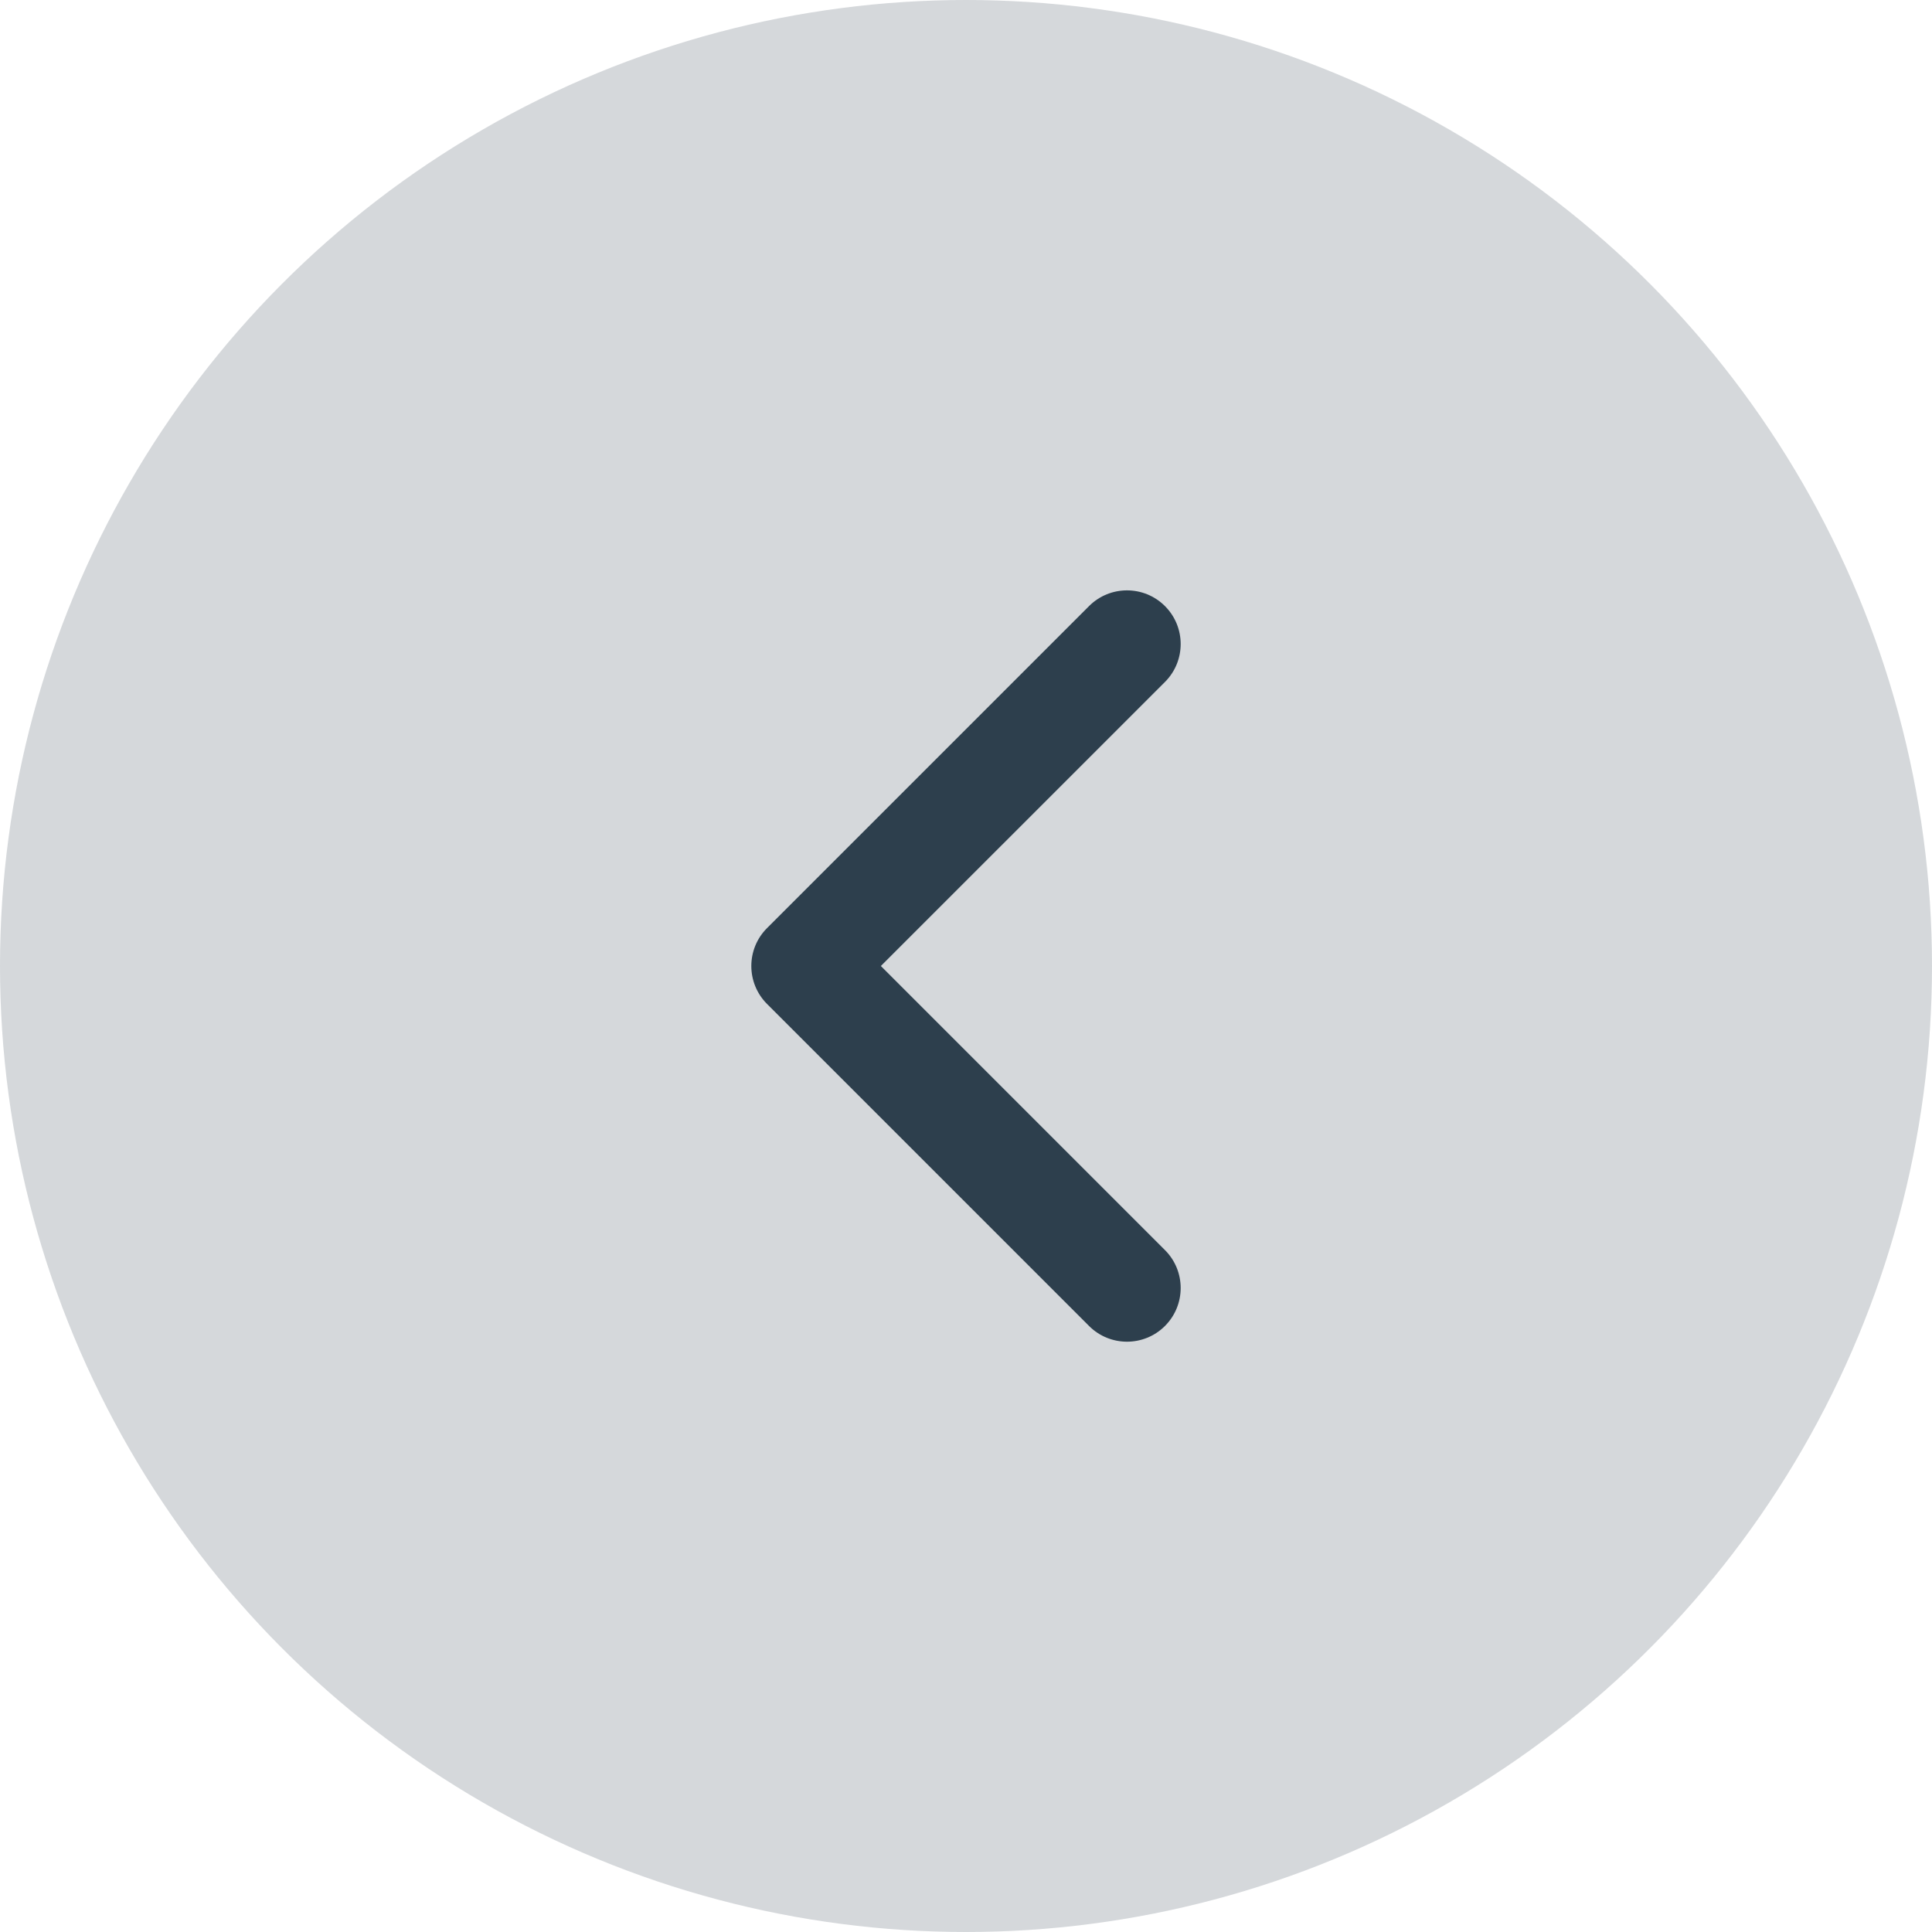
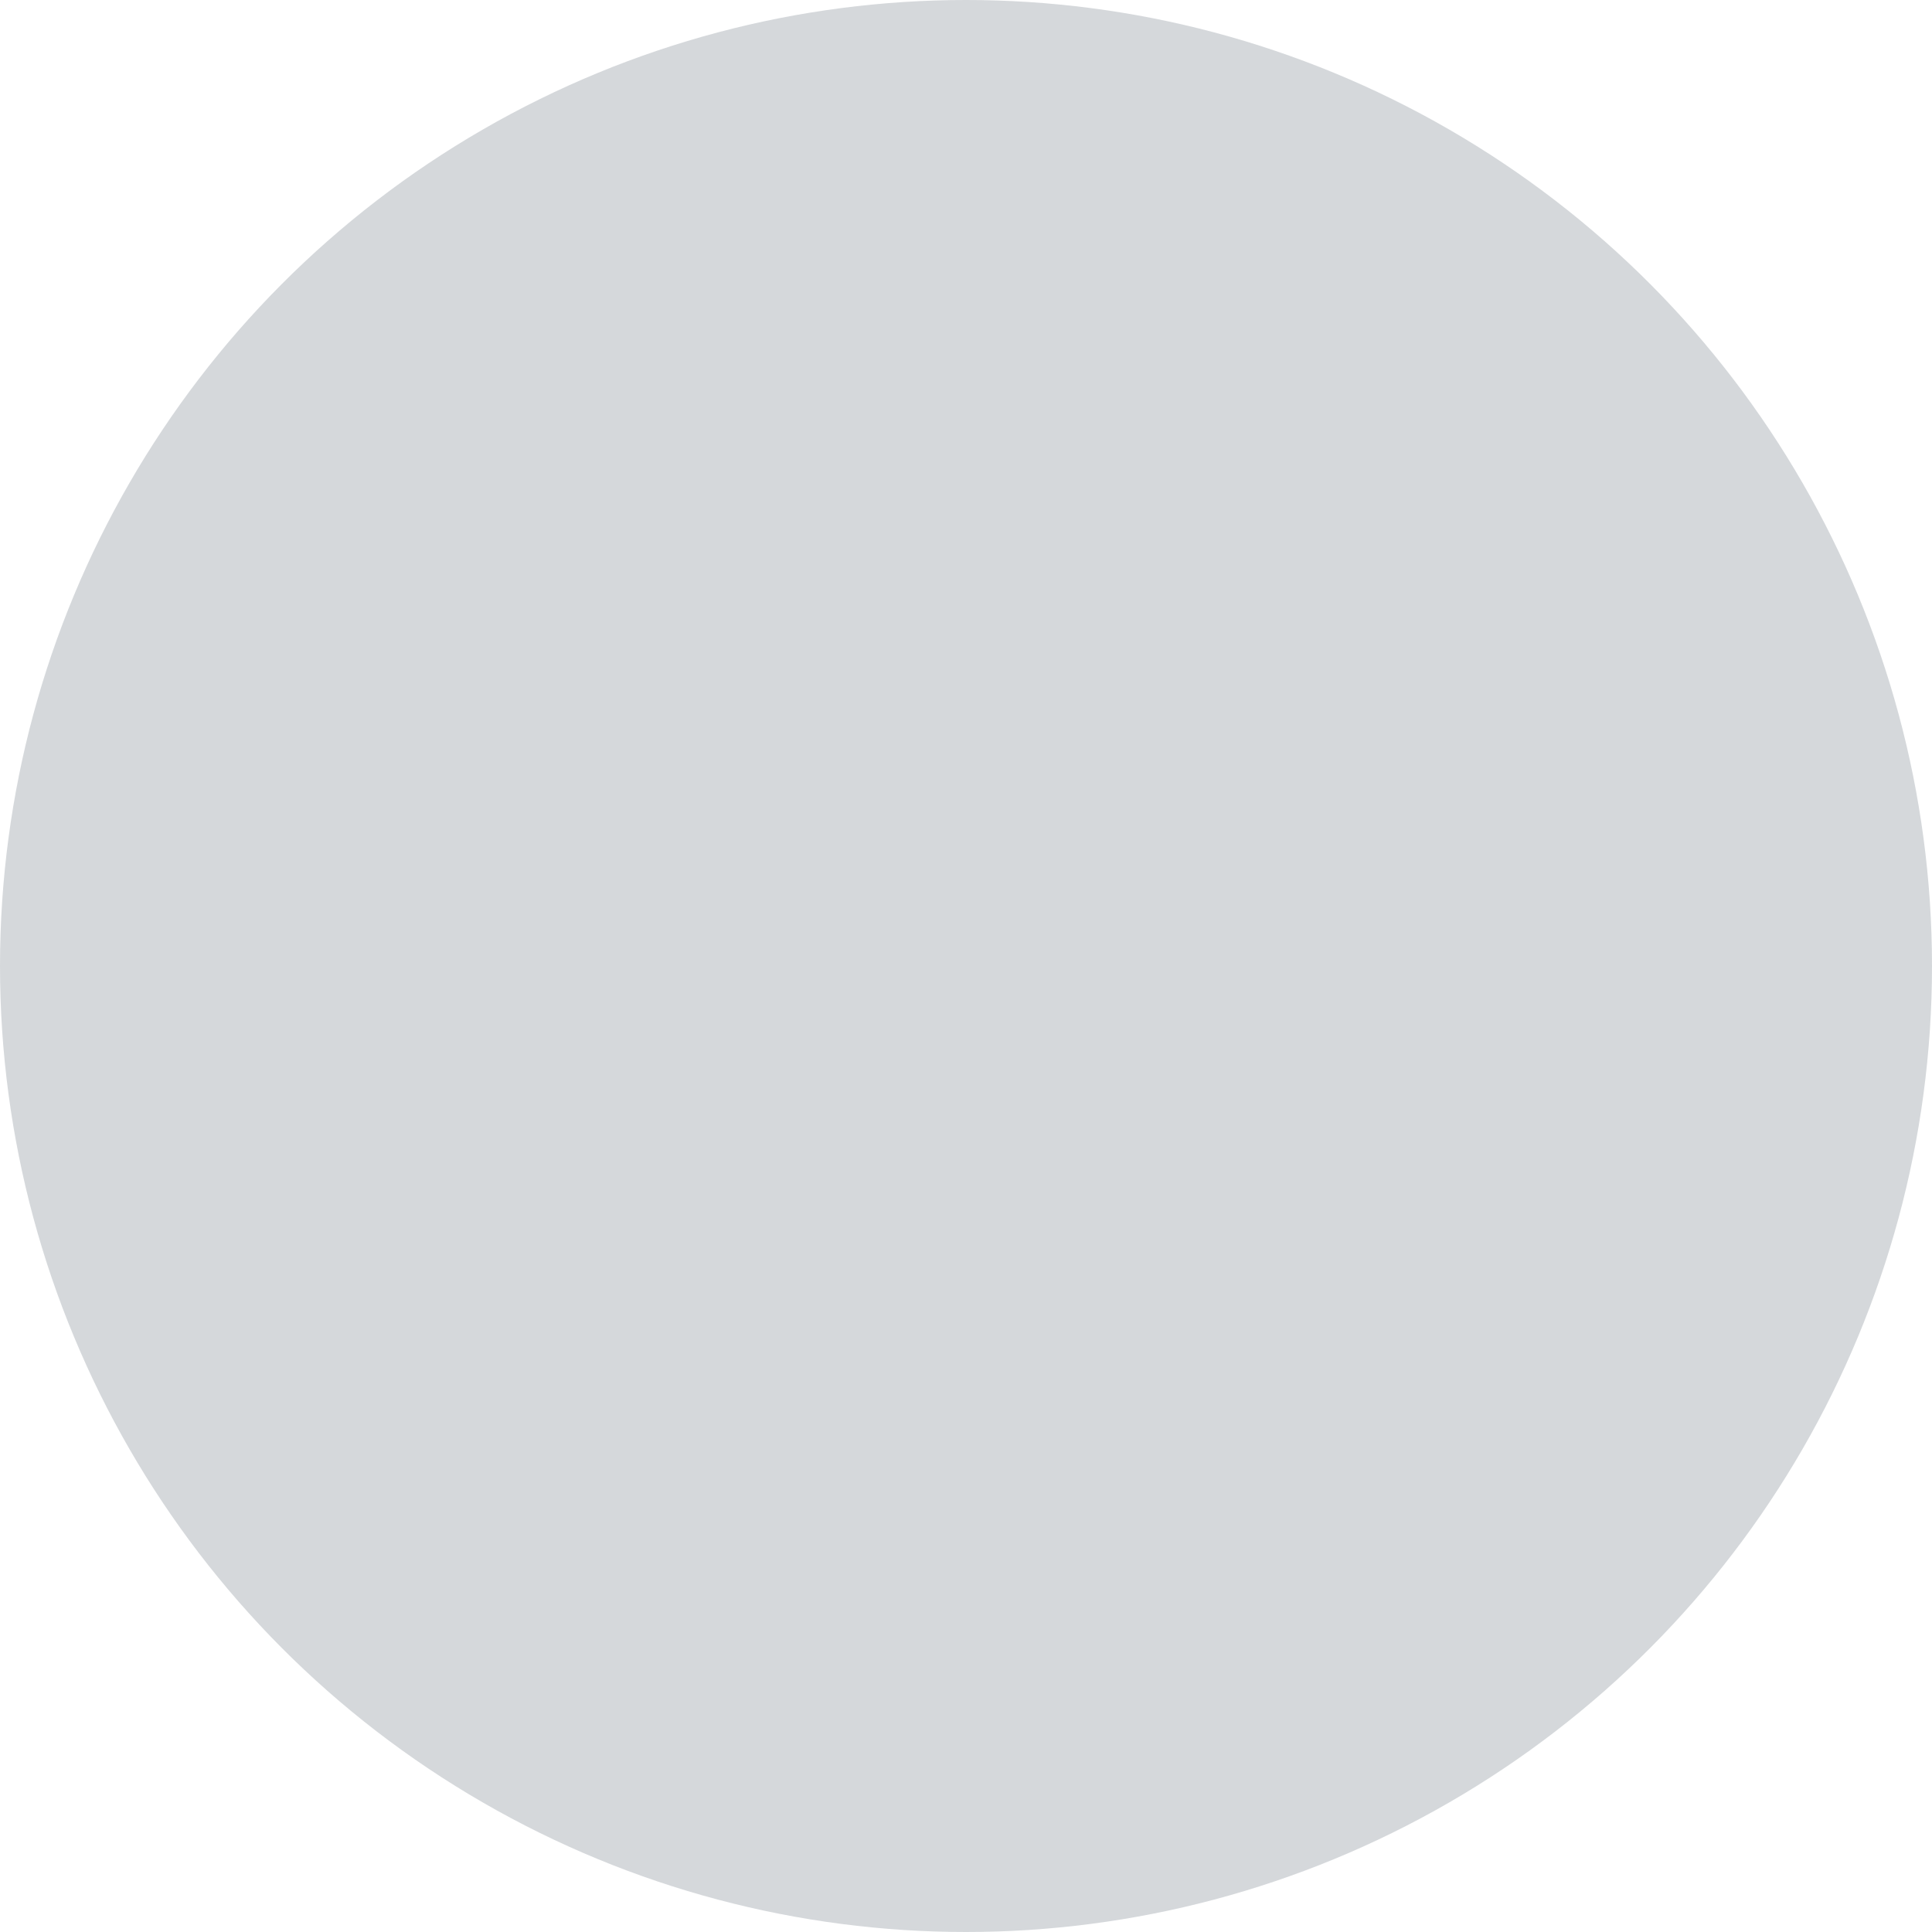
<svg xmlns="http://www.w3.org/2000/svg" width="30" height="30" viewBox="0 0 30 30" fill="none">
  <circle opacity="0.2" cx="15" cy="15" r="15" fill="#2D3F4D" />
-   <path fill-rule="evenodd" clip-rule="evenodd" d="M18.089 9.411C18.415 9.737 18.415 10.264 18.089 10.59L13.678 15L18.089 19.411C18.415 19.736 18.415 20.264 18.089 20.59C17.764 20.915 17.236 20.915 16.911 20.59L11.911 15.59C11.585 15.264 11.585 14.736 11.911 14.411L16.911 9.411C17.236 9.086 17.764 9.086 18.089 9.411Z" fill="#2D3F4D" />
</svg>